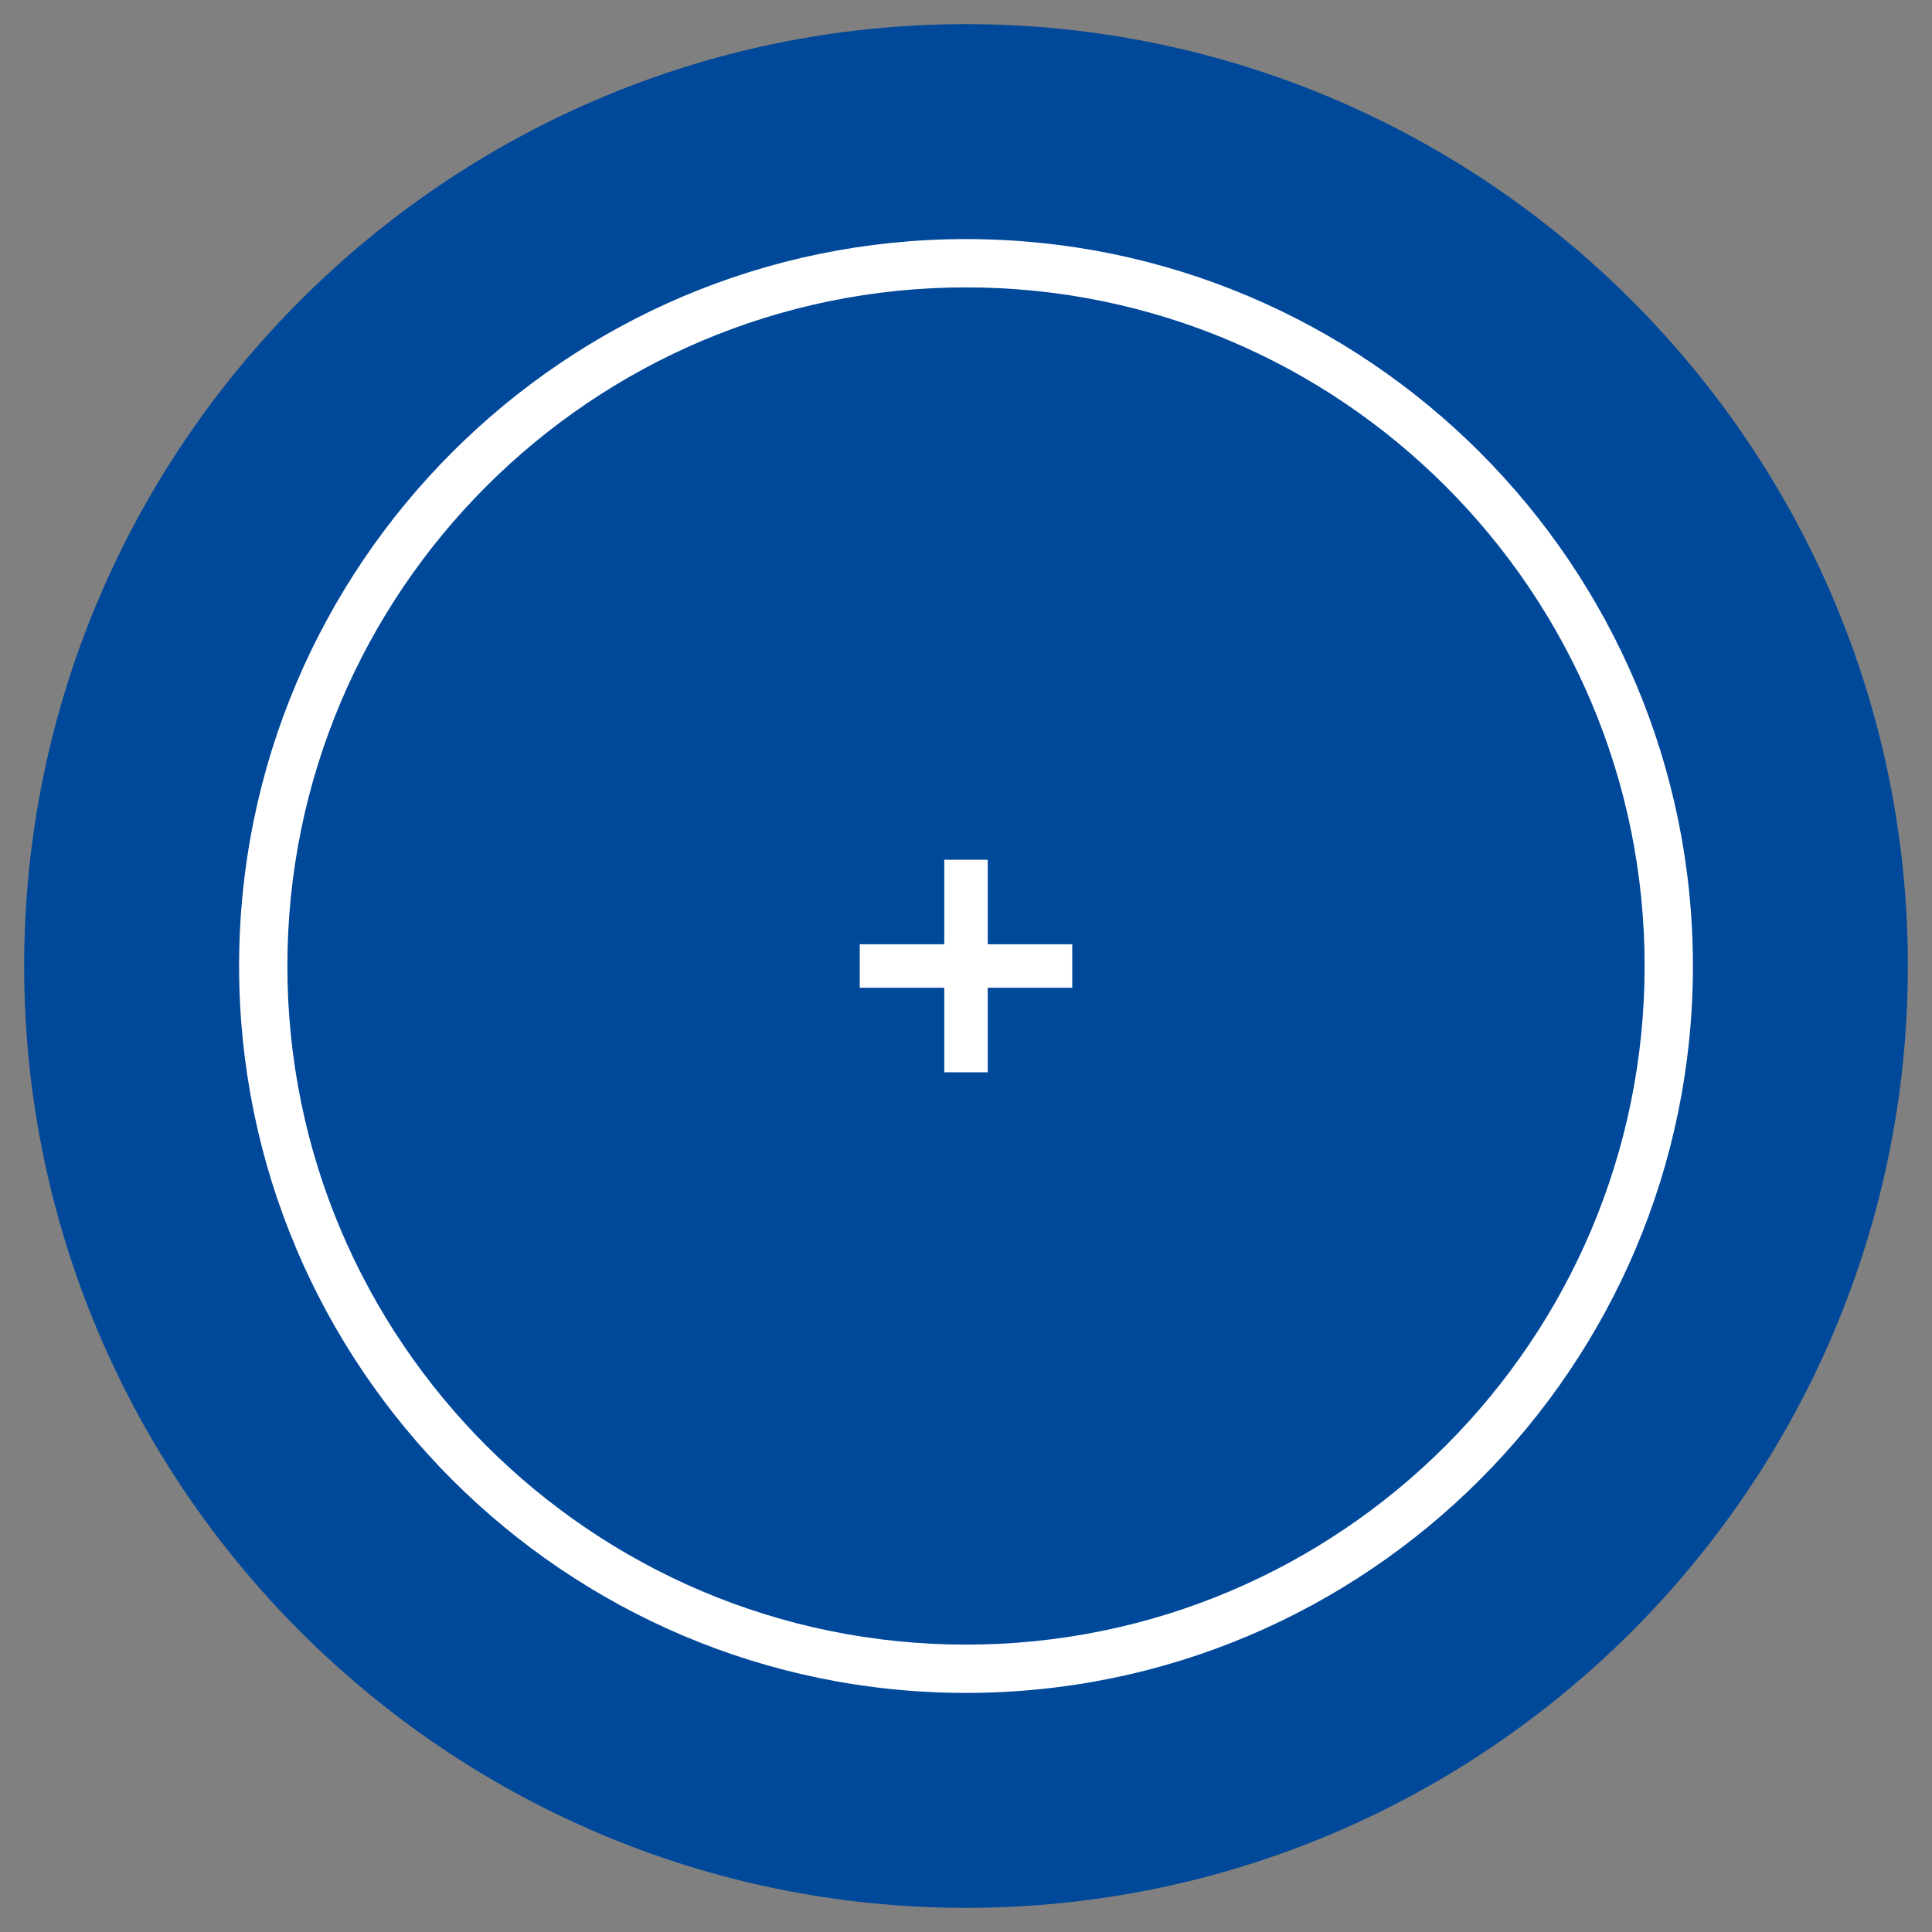
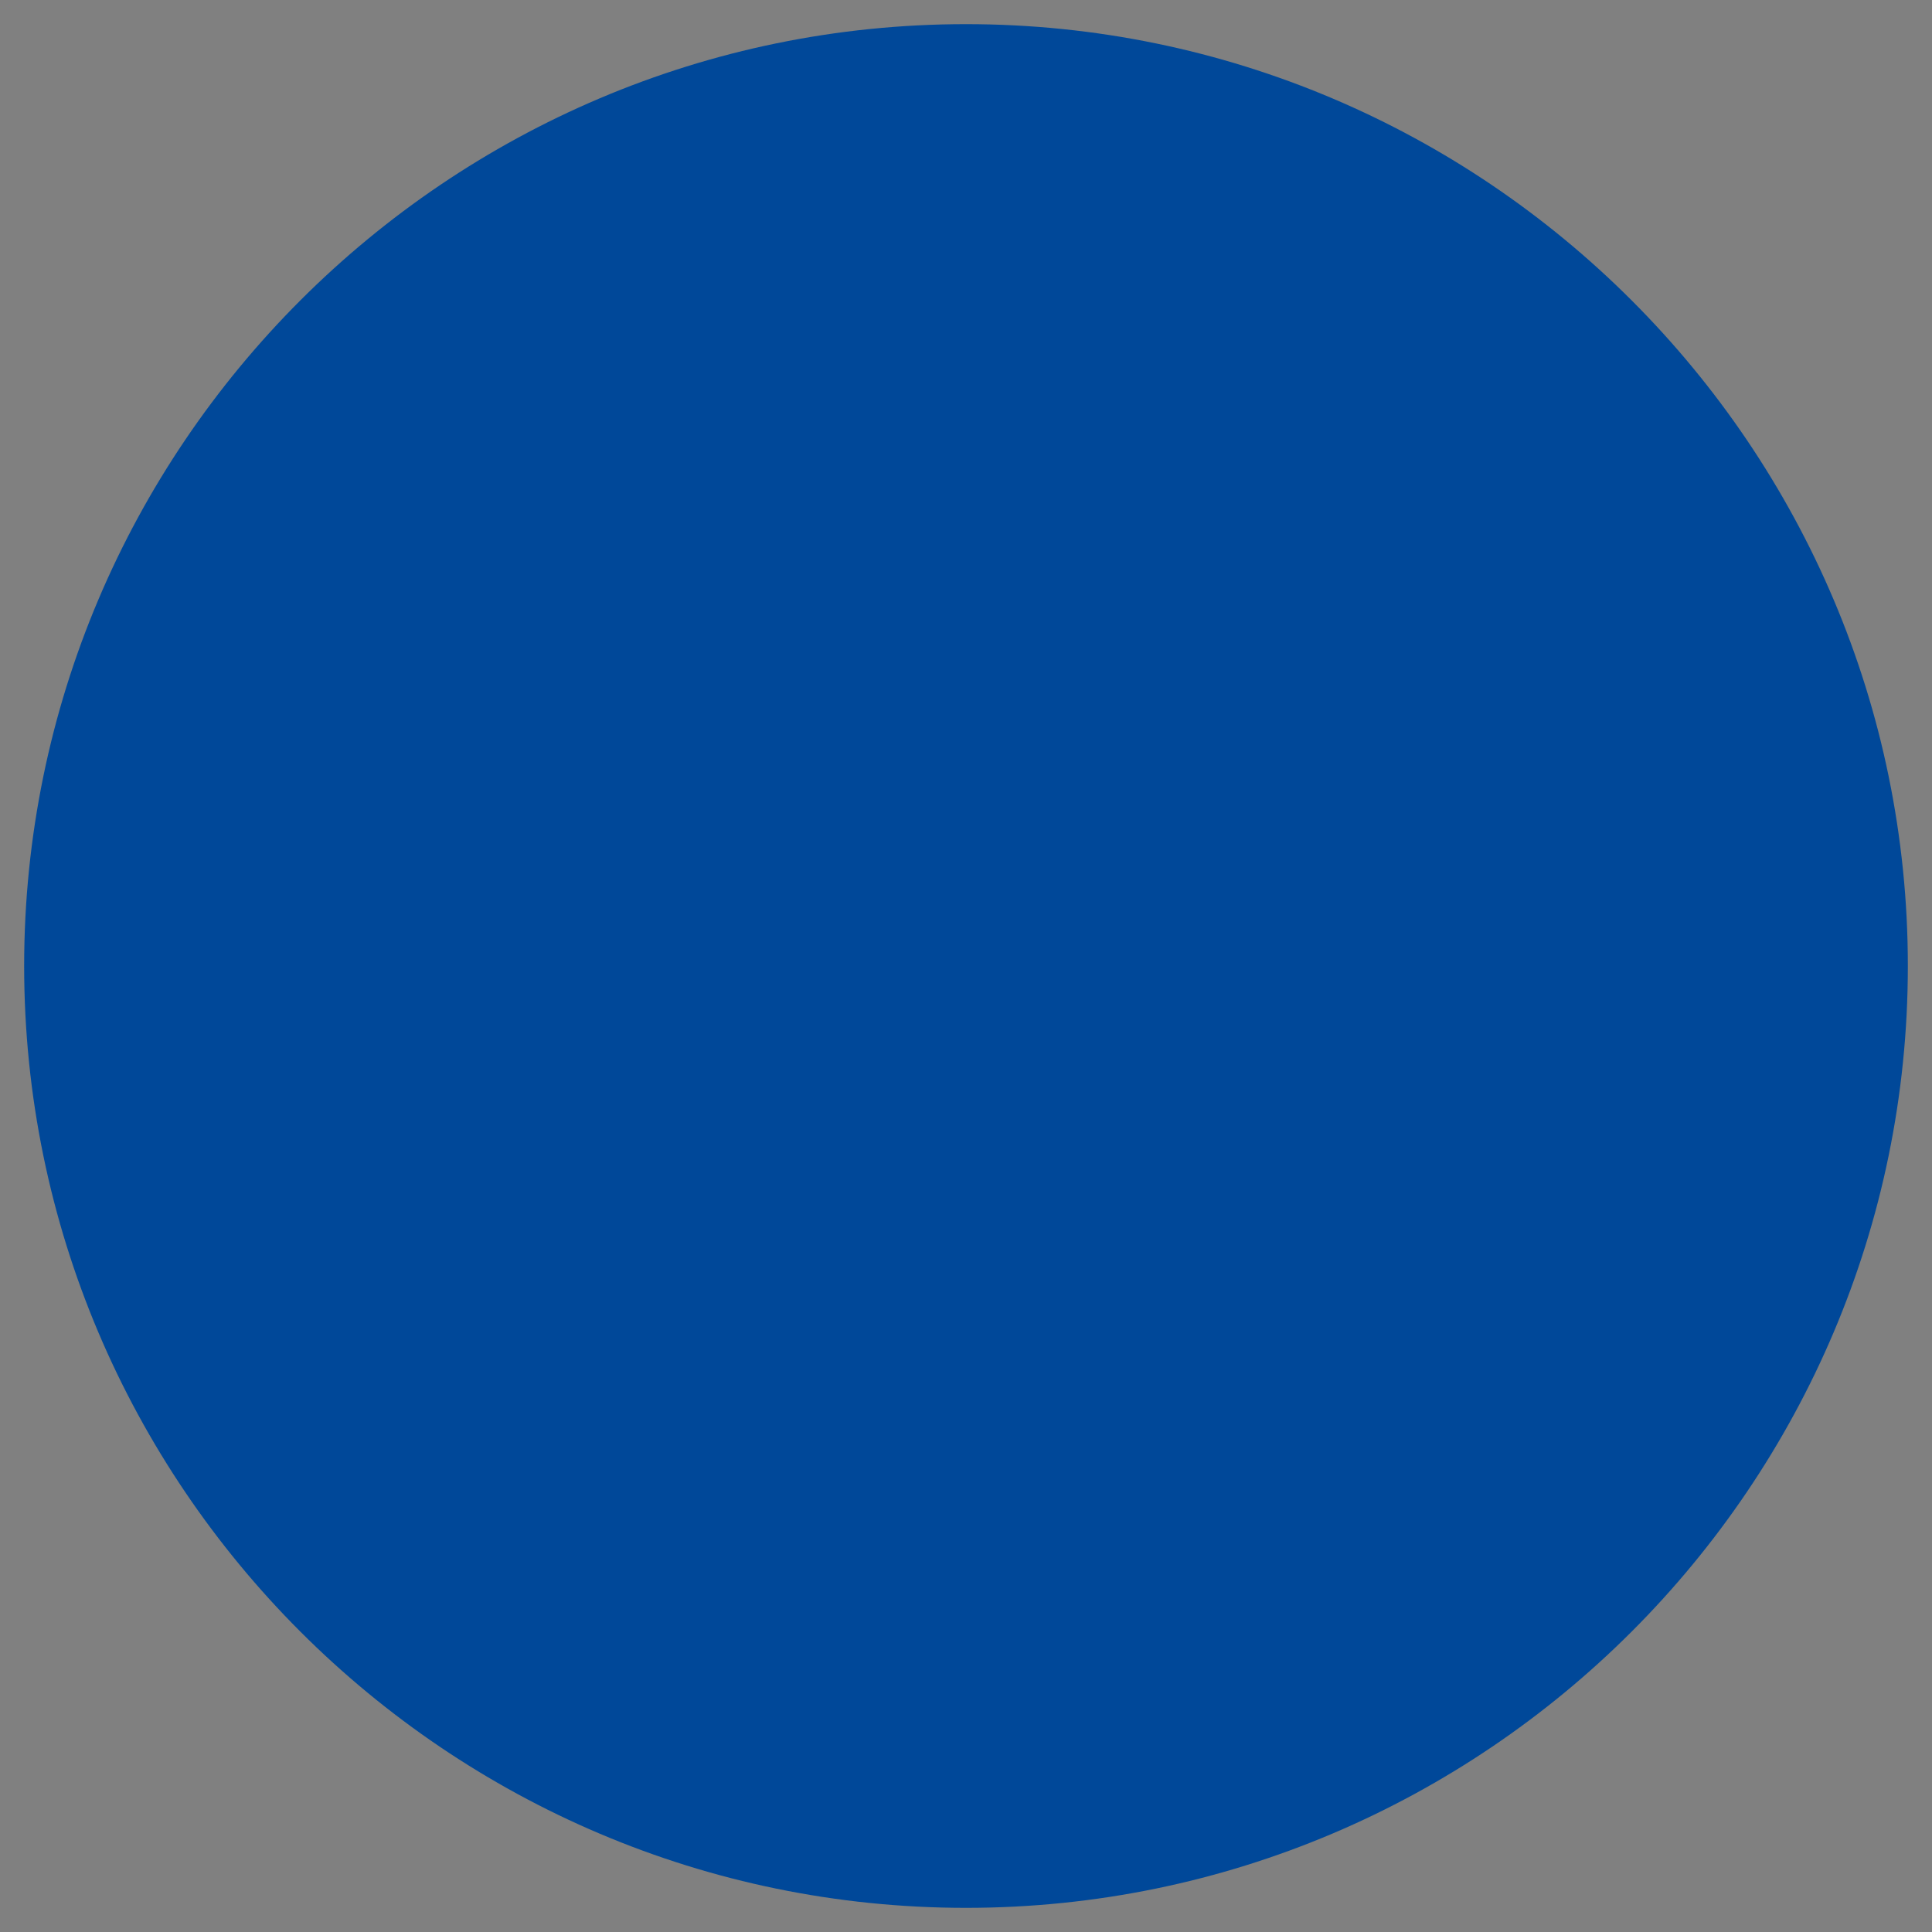
<svg xmlns="http://www.w3.org/2000/svg" version="1.1" id="katman_1" x="0px" y="0px" viewBox="0 0 80 80" style="enable-background:new 0 0 80 80;" xml:space="preserve">
  <rect x="0" y="0" width="80" height="80" fill="#808080" stroke="none" />
  <style type="text/css">
	.st0{fill-rule:evenodd;clip-rule:evenodd;fill:#004899;}
	.st1{fill-rule:evenodd;clip-rule:evenodd;fill:#FFFFFF;}
</style>
  <path class="st0" d="M40,1c21.5,0,39,17.5,39,39c0,21.5-17.5,39-39,39S1,61.5,1,40C1,18.5,18.5,1,40,1z" />
  <g>
    <g>
-       <path class="st1" d="M41.1,39.1h-0.2v-0.2v-1.1v-2.2h-1.8v2.2v1.1v0.2h-0.2h-1.1h-2.2v1.8h2.2h1.1h0.2v0.2v1.1v2.2h1.8v-2.2v-1.1    v-0.2h0.2h1.1h2.2v-1.8h-2.2H41.1z M40,9.9C23.4,9.9,9.9,23.4,9.9,40S23.4,70.1,40,70.1c16.6,0,30.1-13.5,30.1-30.1    S56.6,9.9,40,9.9z M40,68.1c-15.5,0-28.1-12.6-28.1-28.1c0-15.5,12.6-28.1,28.1-28.1c15.5,0,28.1,12.6,28.1,28.1    C68.1,55.5,55.5,68.1,40,68.1z" />
-     </g>
+       </g>
  </g>
</svg>